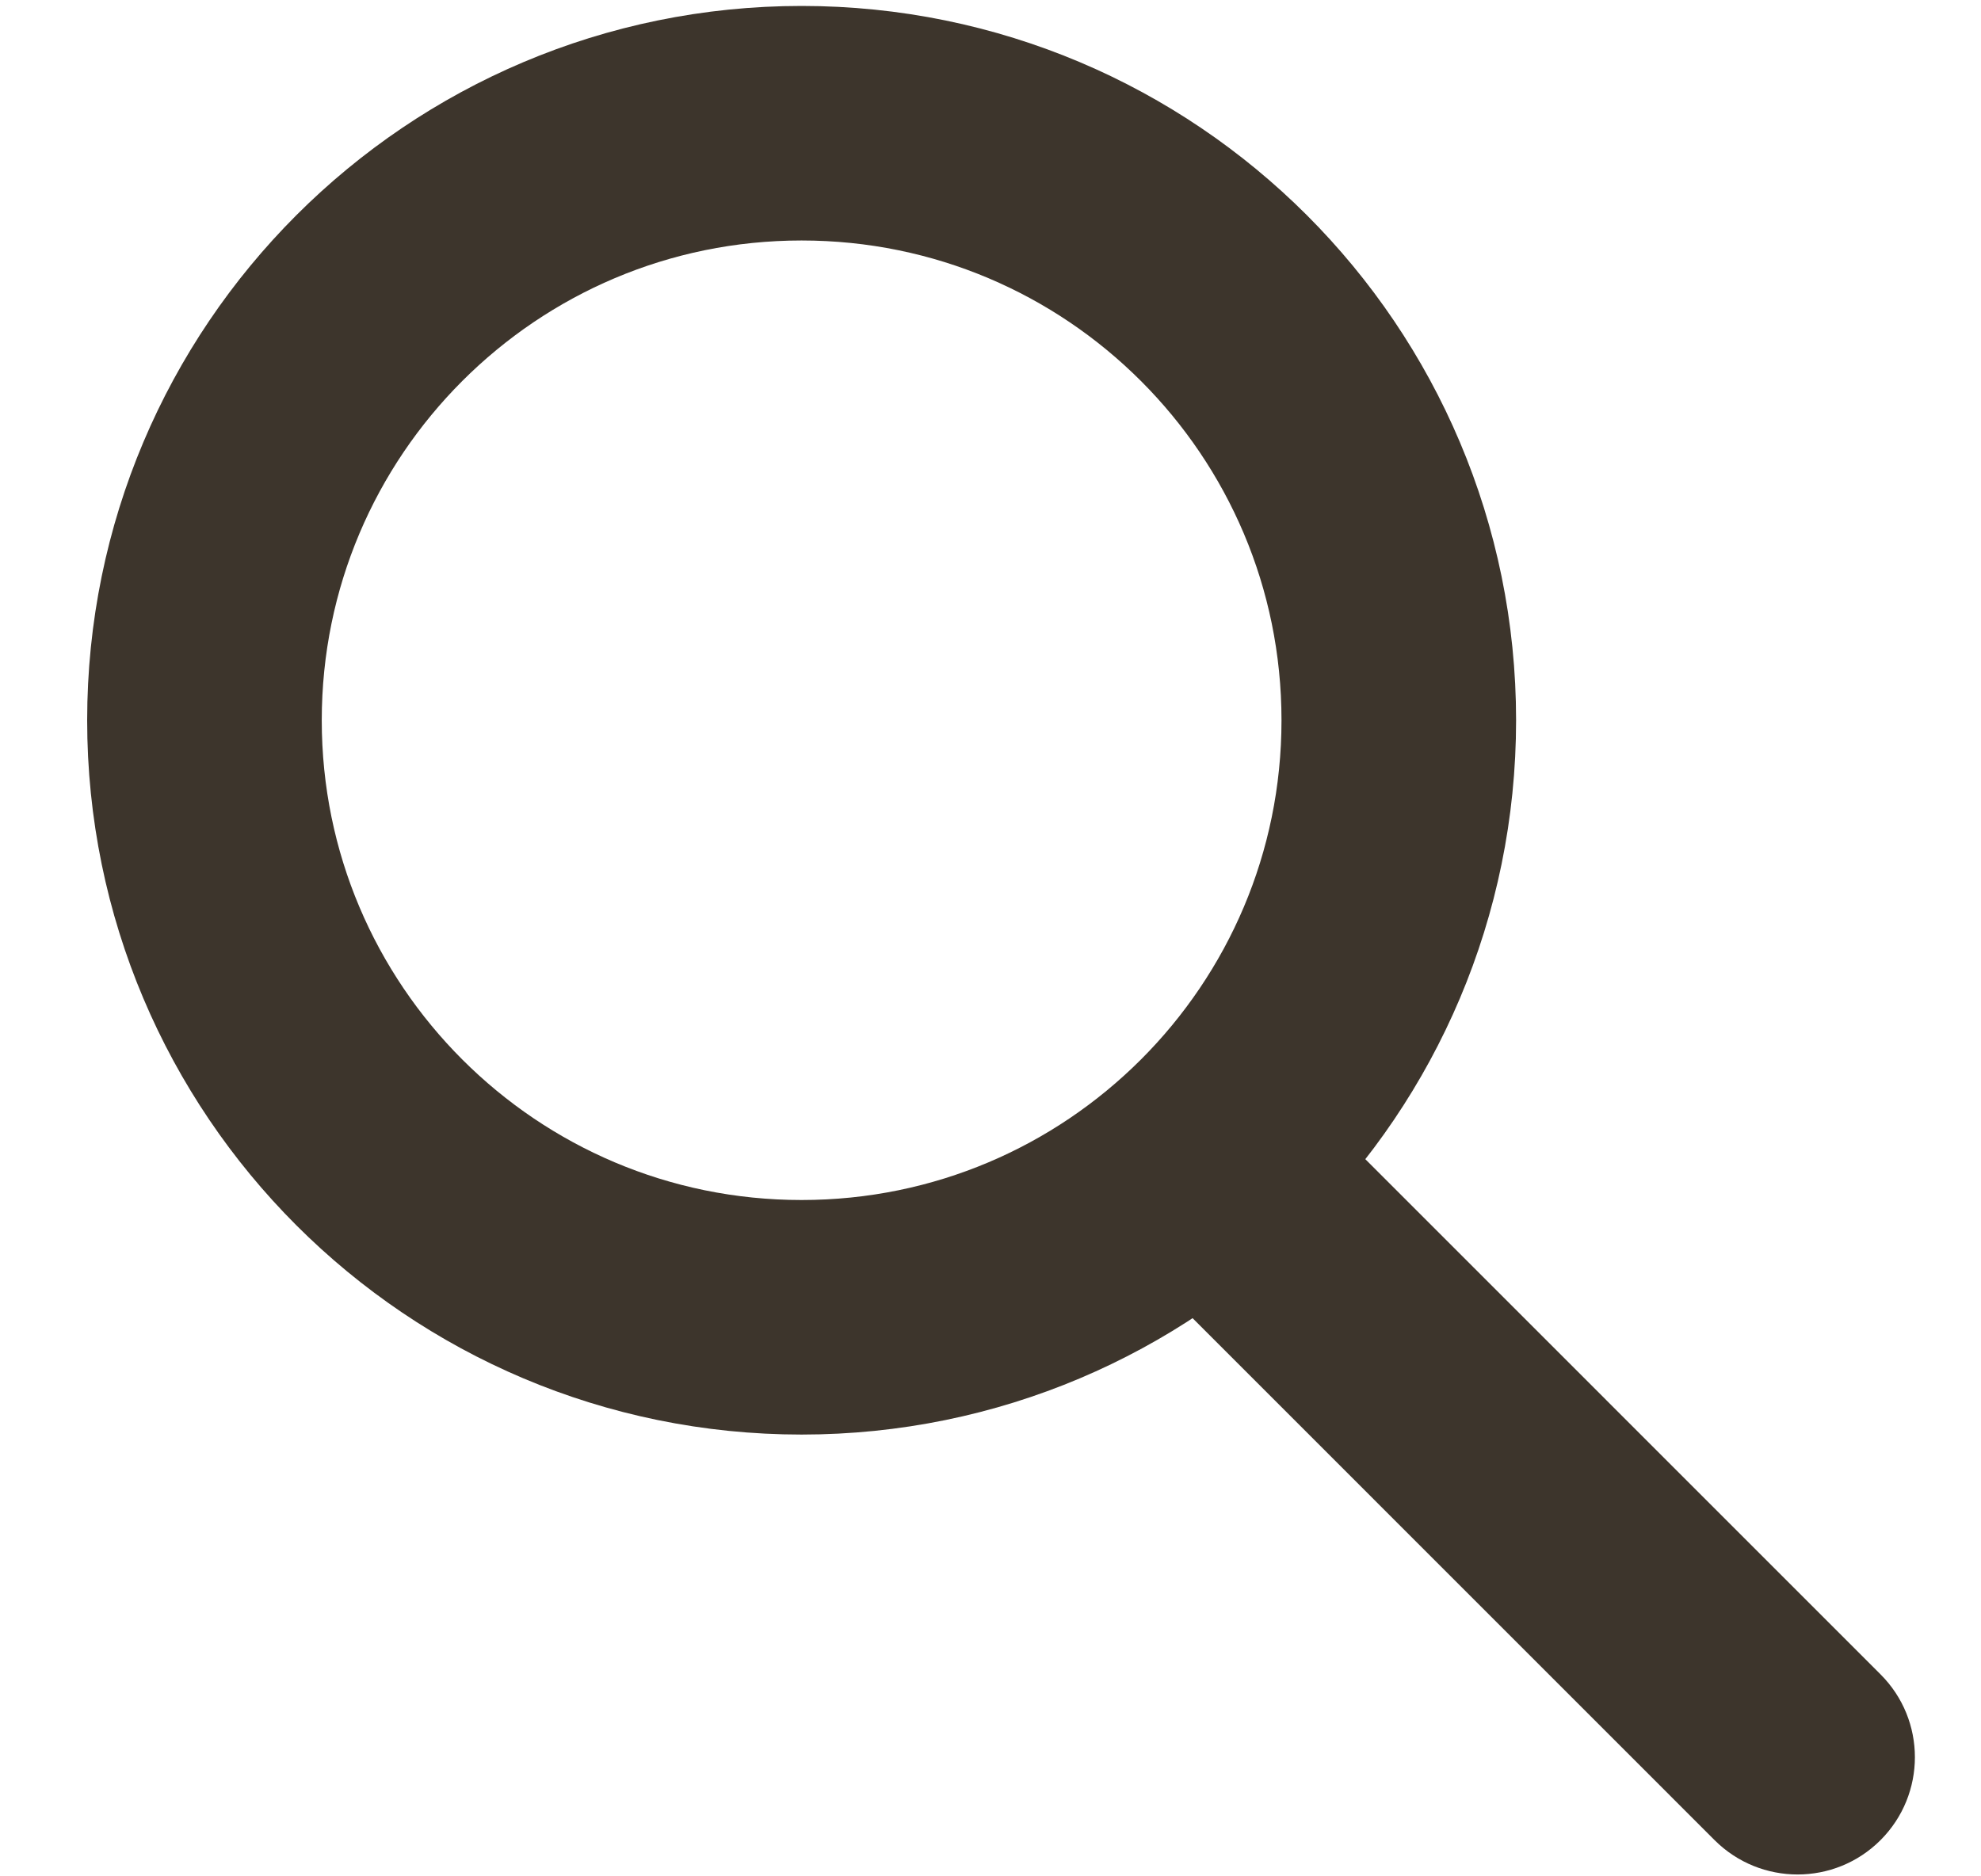
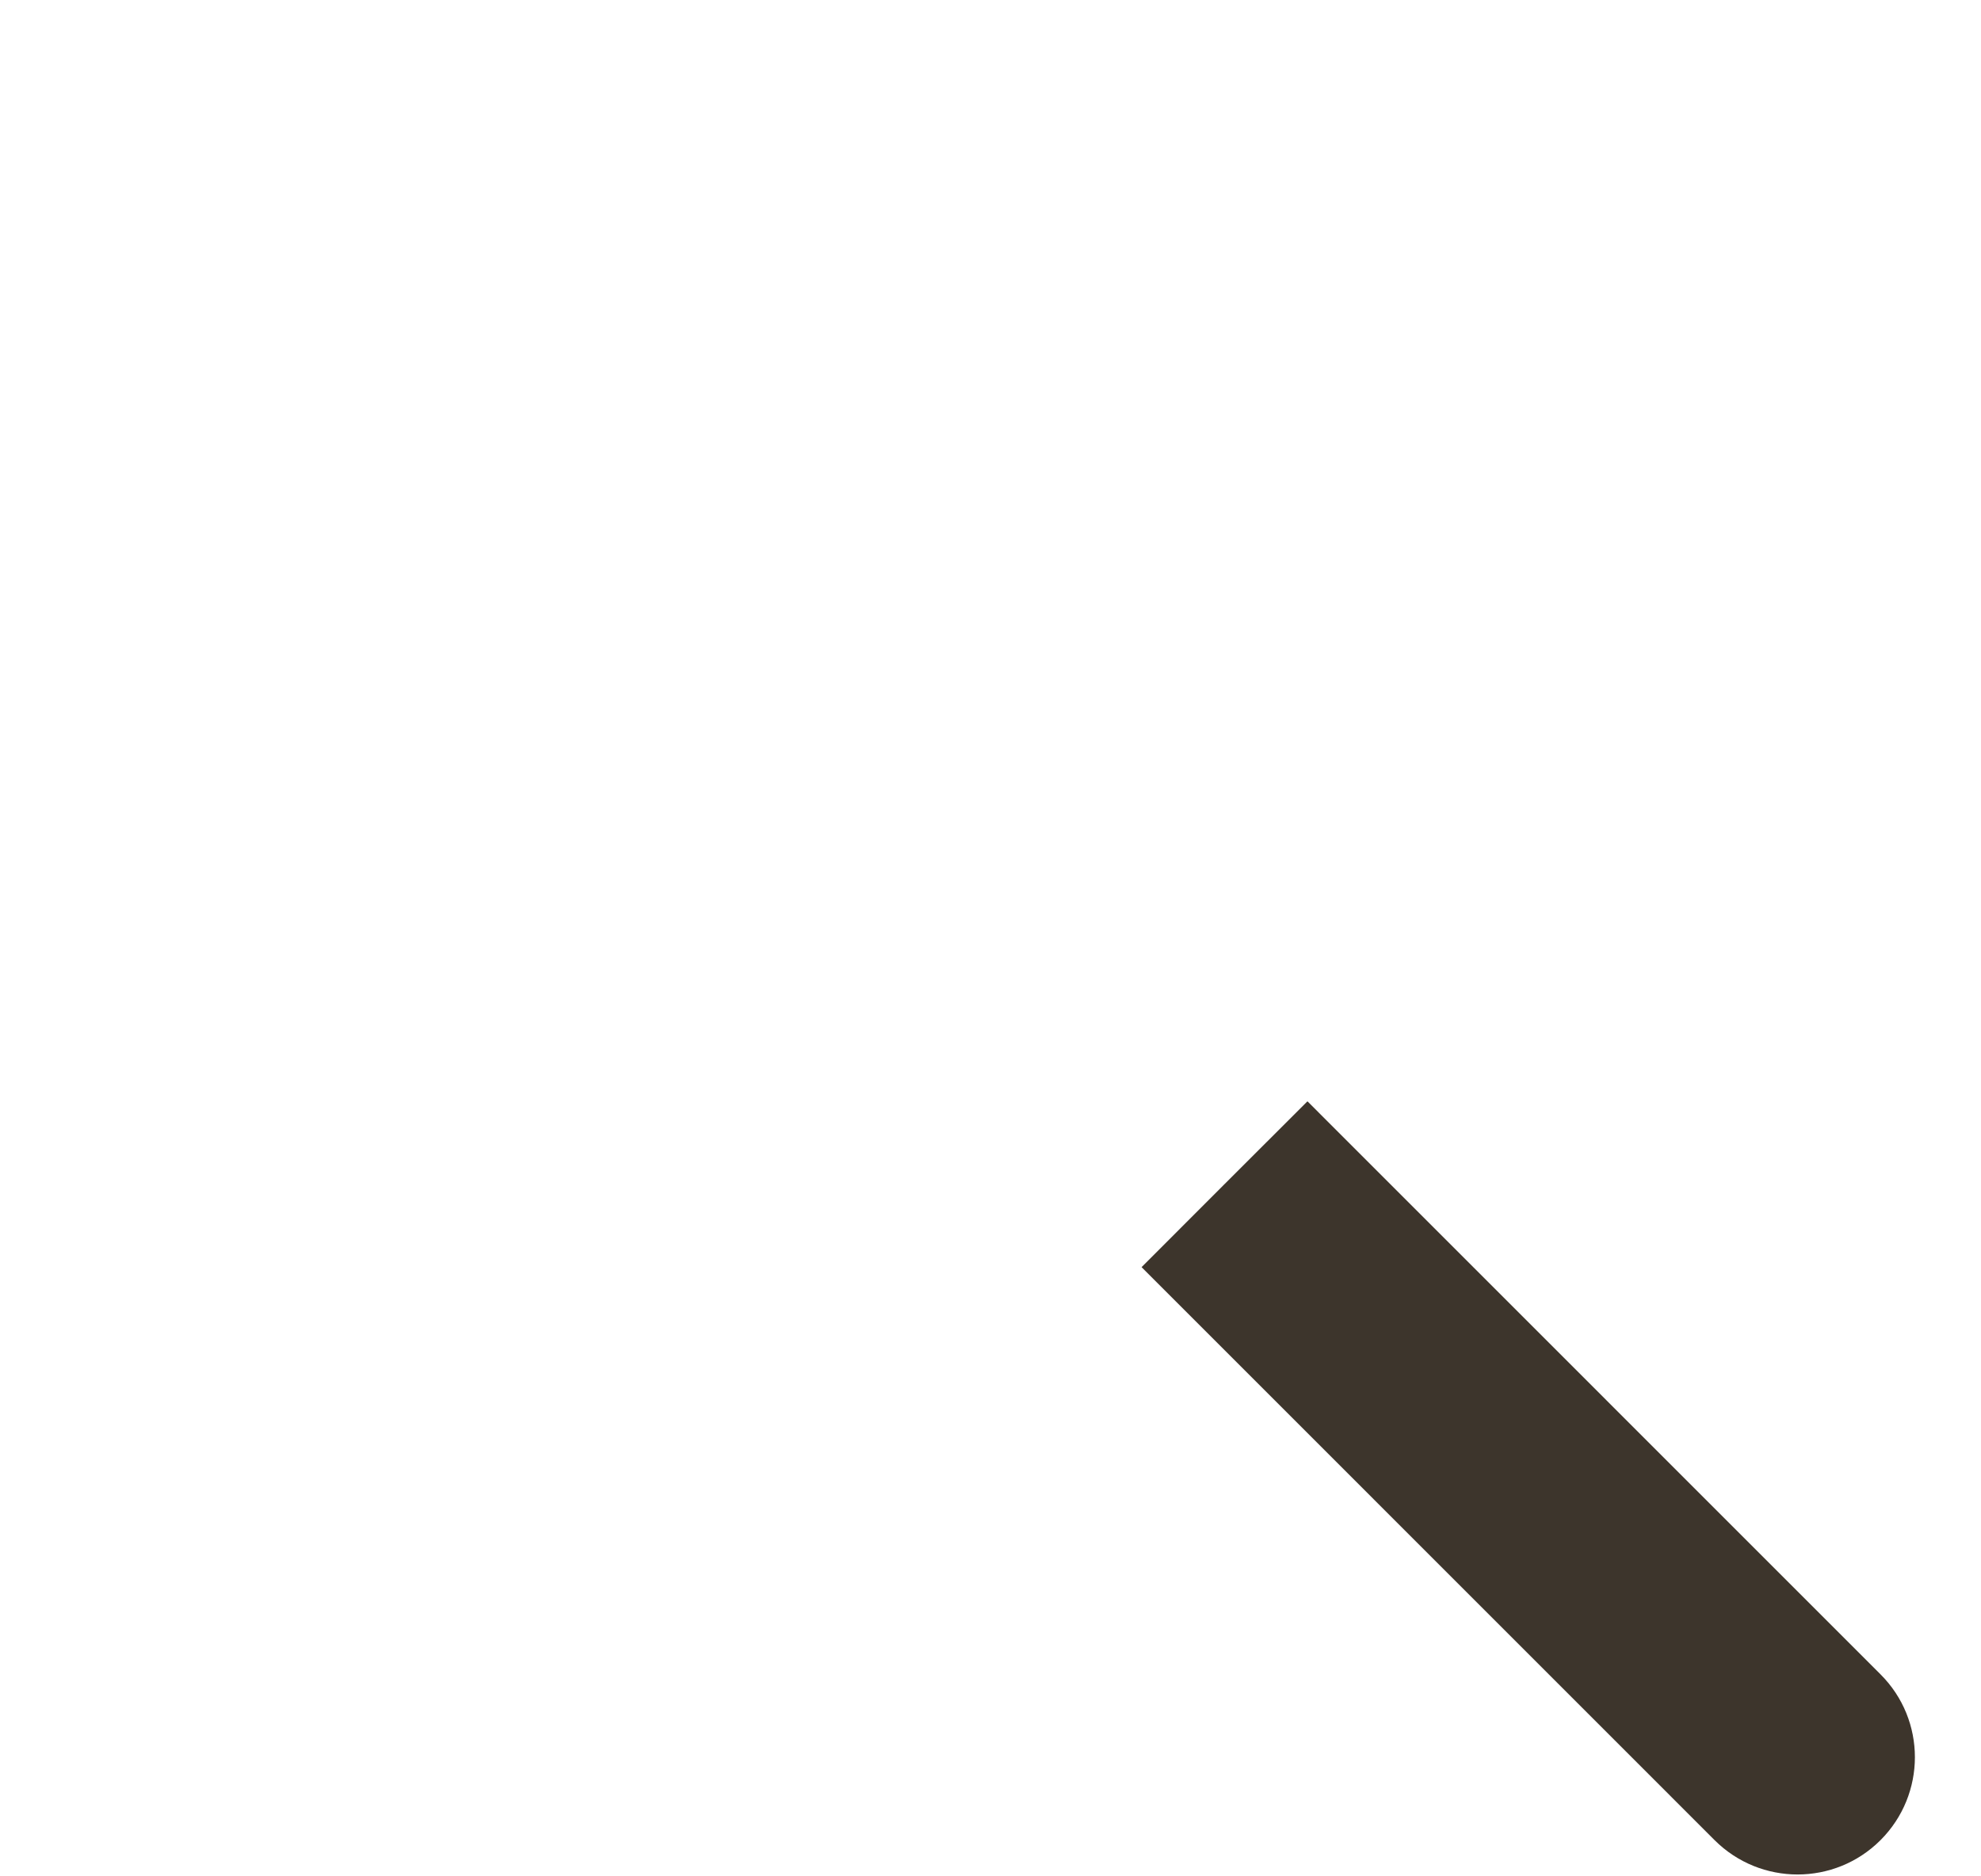
<svg xmlns="http://www.w3.org/2000/svg" width="19" height="18" viewBox="0 0 19 18" fill="none">
-   <path d="M7.688 1.182C10.852 1.182 13.416 3.746 13.416 6.91C13.416 10.073 10.852 12.637 7.688 12.637C4.525 12.637 1.961 10.073 1.961 6.91C1.961 3.746 4.525 1.182 7.688 1.182Z" stroke="#3D352C" stroke-width="2.25" />
  <path d="M16.445 17.653C16.885 18.092 17.597 18.092 18.036 17.653C18.476 17.213 18.476 16.501 18.036 16.062L16.445 17.653ZM11.744 11.36L10.949 12.156L16.445 17.653L17.241 16.857L18.036 16.062L12.54 10.565L11.744 11.36Z" fill="#3D352C" />
</svg>